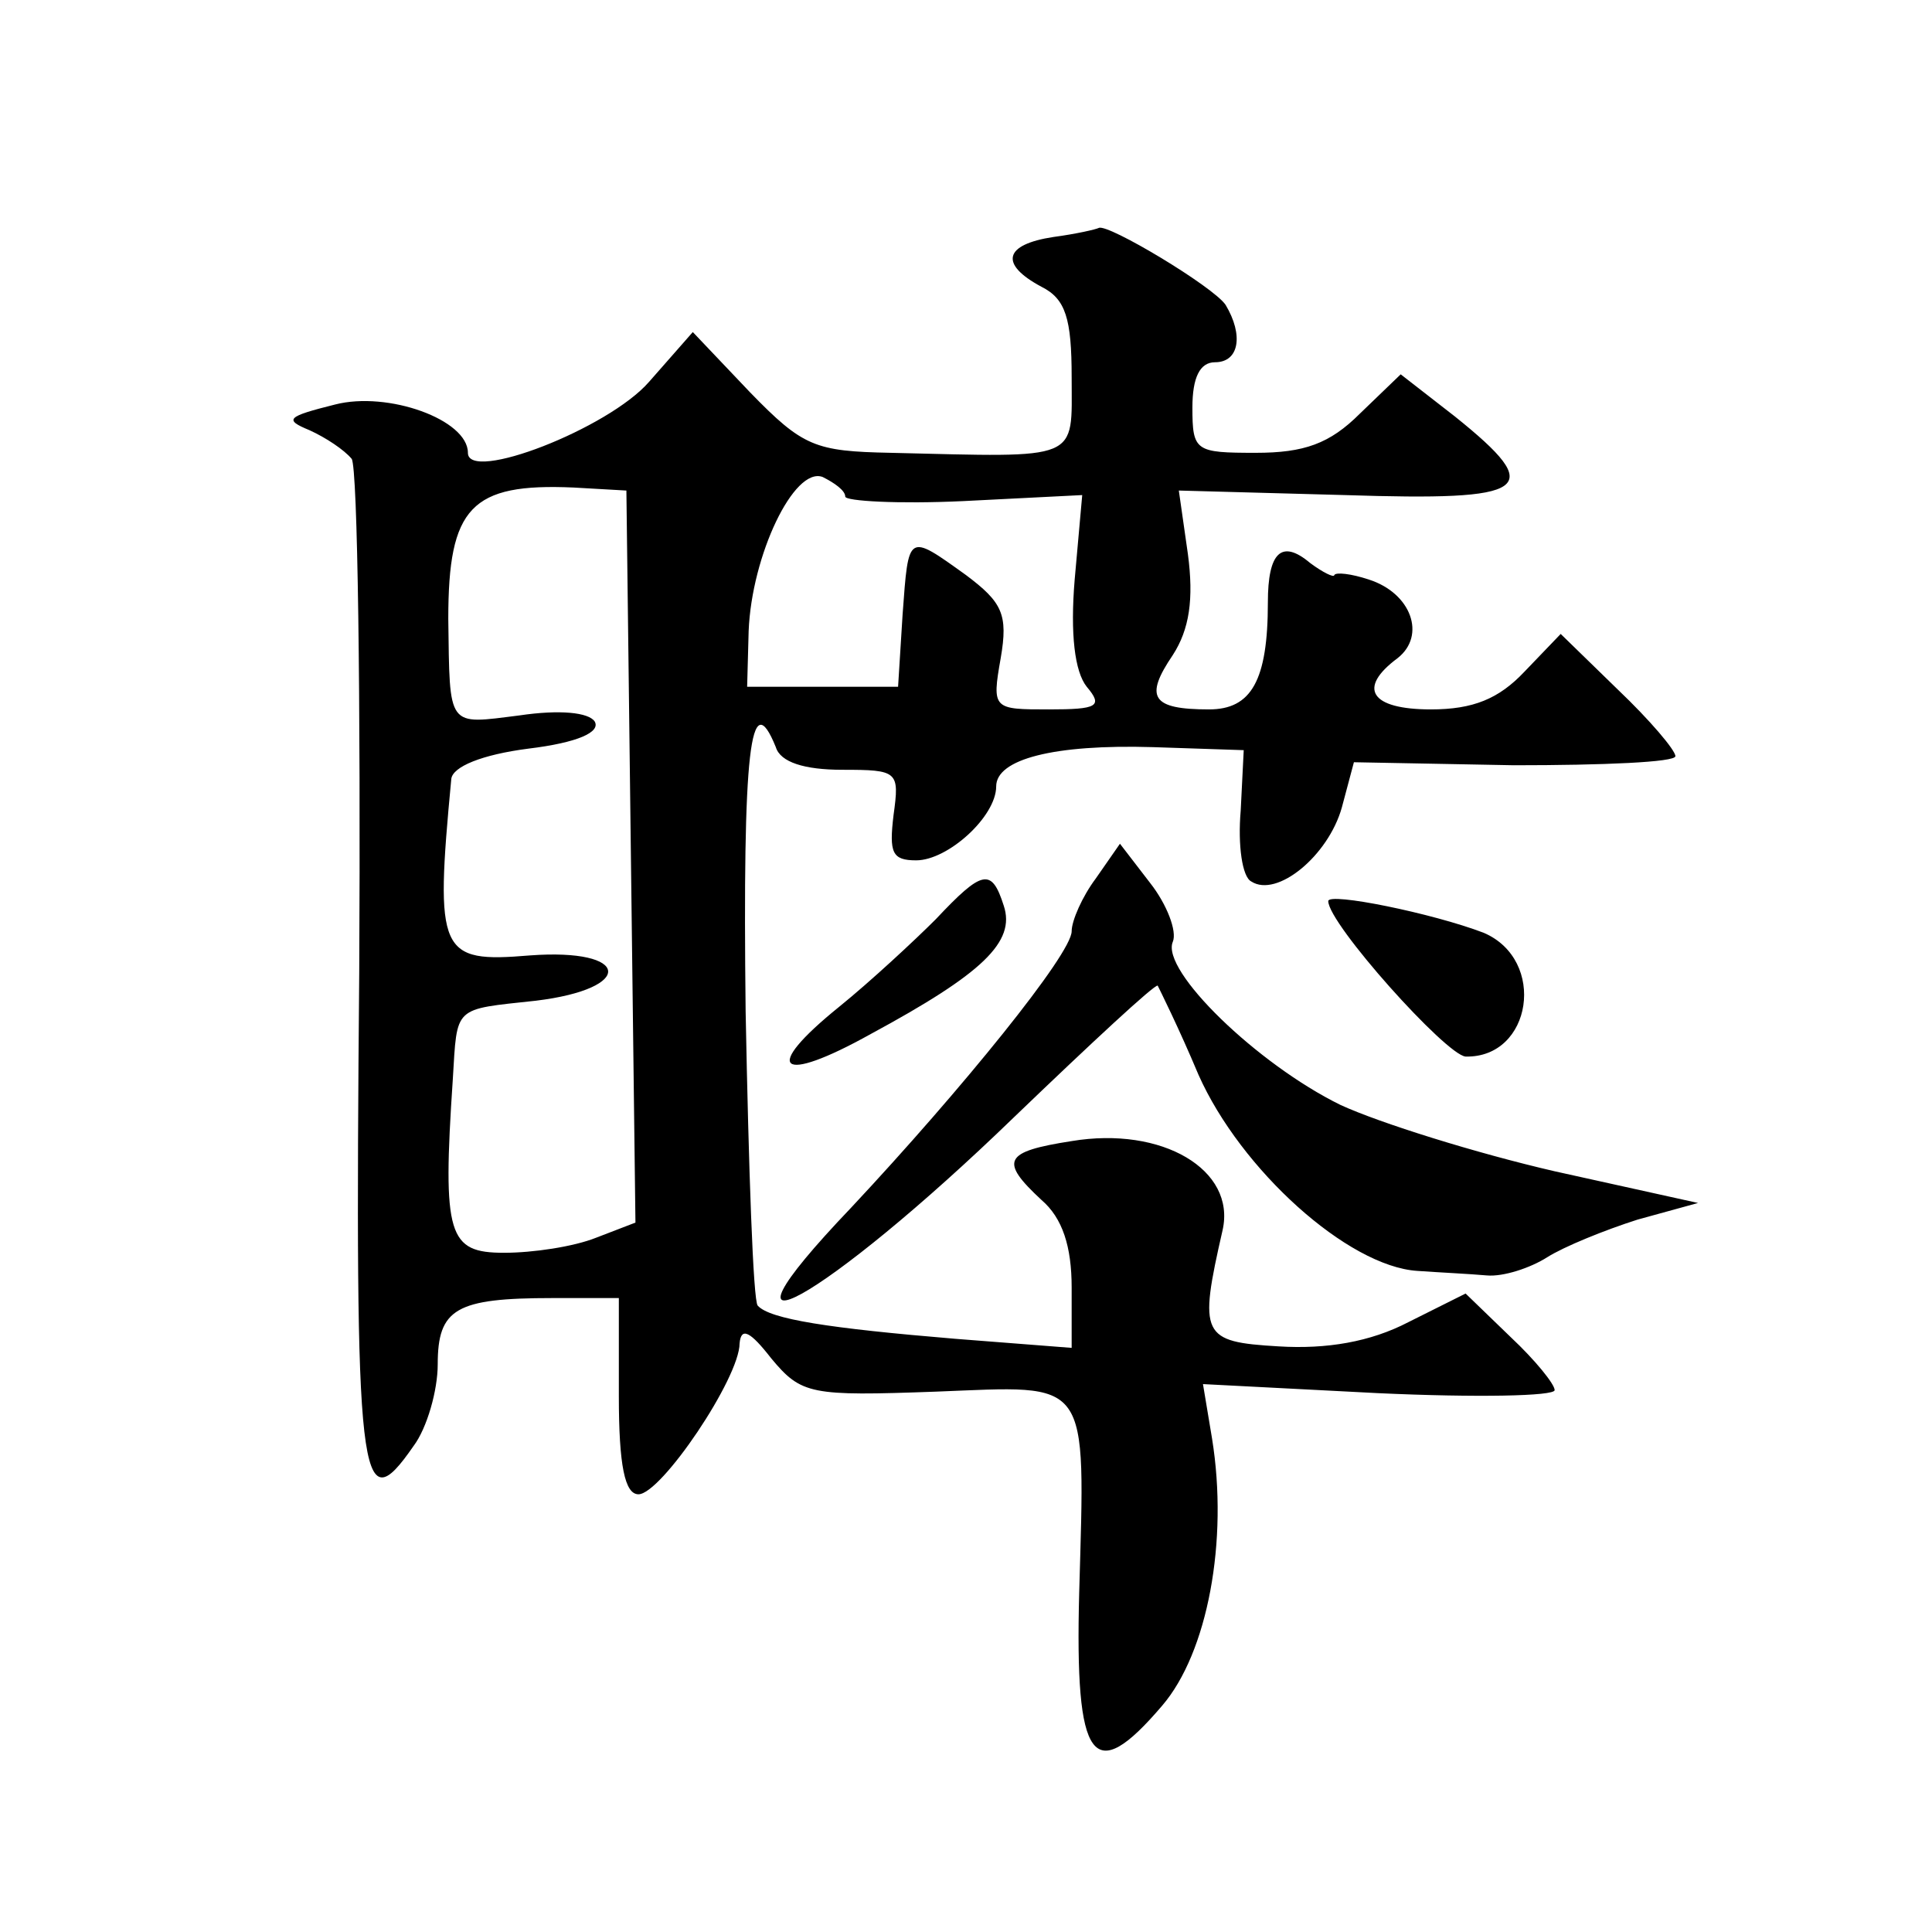
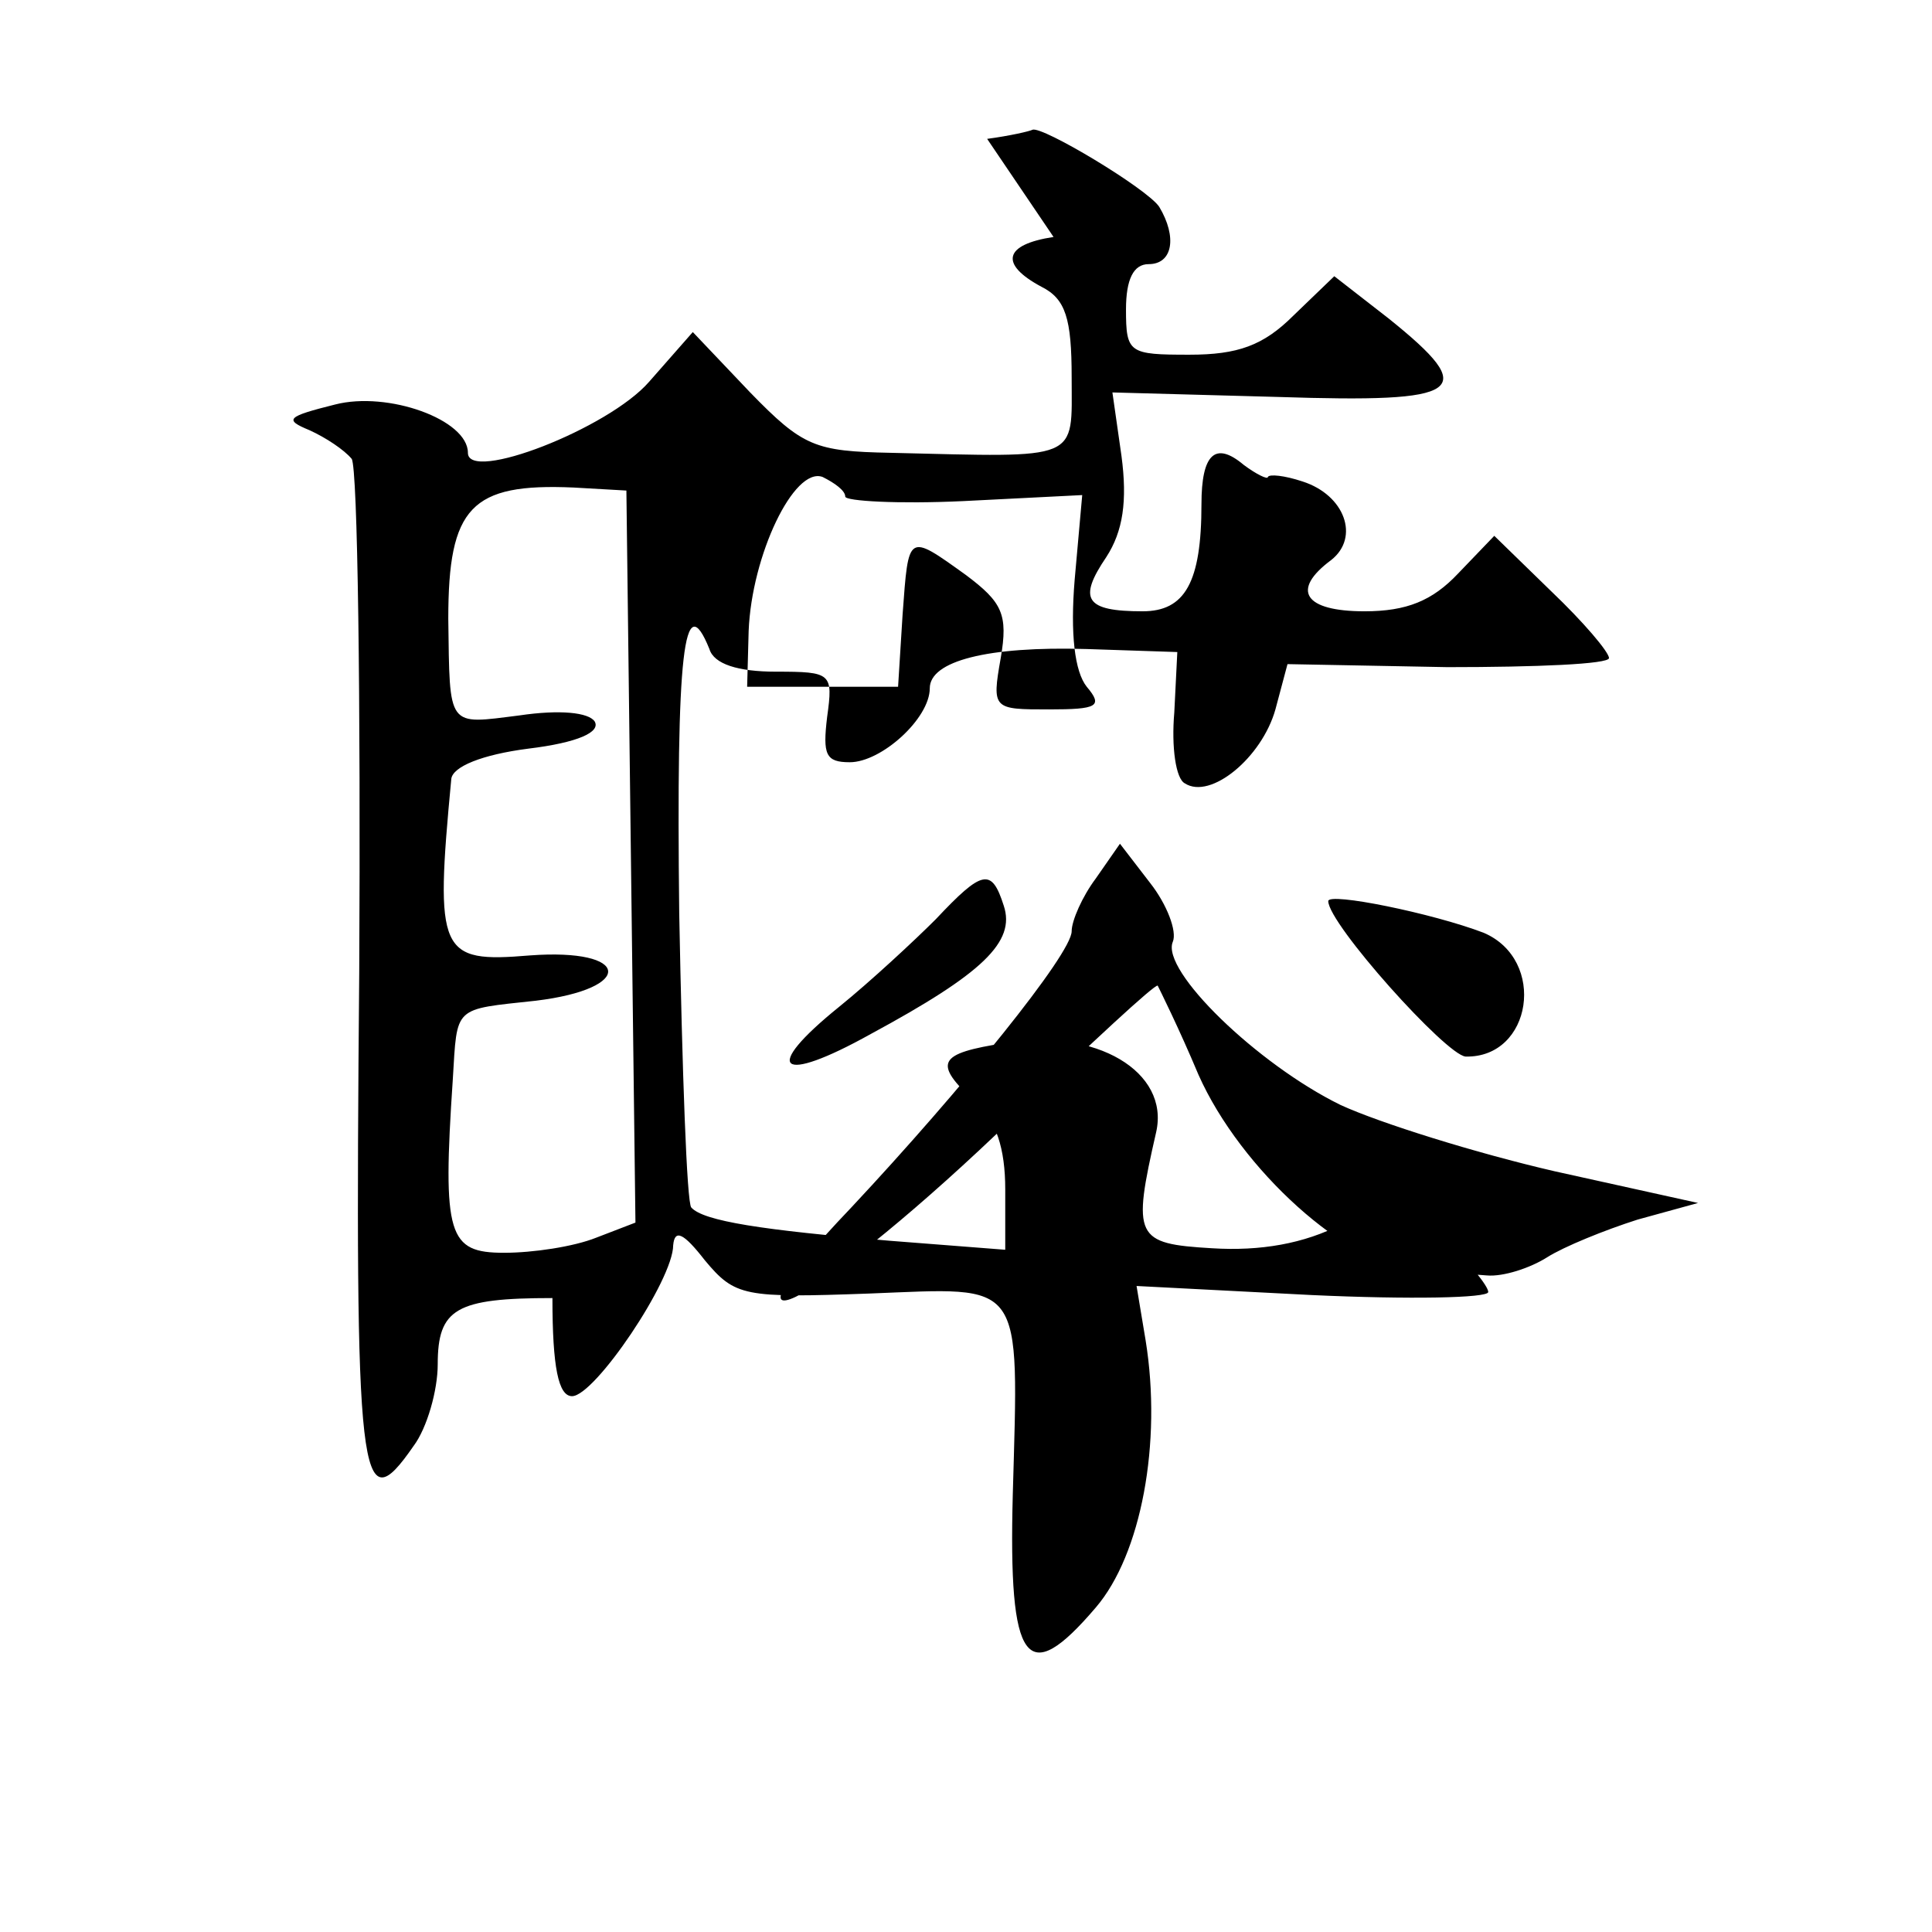
<svg xmlns="http://www.w3.org/2000/svg" version="1.0" width="128pt" height="128pt" viewBox="0 0 128 128" preserveAspectRatio="xMidYMid meet">
  <g transform="translate(0,128) scale(0.1,-0.1)" fill="#0" stroke="none">
-     <path d="M698 1123 c-33 -5 -36 -18 -8 -33 16 -8 20 -21 20 -60 0 -56 7 -53 -120 -50 -50 1 -58 4 -93 40 l-38 40 -29 -33 c-27 -31 -120 -67 -120 -47 0 22 -53 41 -88 32 -32 -8 -34 -10 -17 -17 11 -5 23 -13 28 -19 4 -6 6 -159 5 -340 -3 -341 0 -366 36 -314 9 12 16 37 16 54 0 37 12 44 76 44 l44 0 0 -65 c0 -46 4 -65 13 -65 15 0 67 77 67 100 1 11 7 8 21 -10 20 -24 26 -25 109 -22 103 4 99 11 95 -133 -3 -113 9 -129 55 -75 30 35 44 109 33 177 l-6 36 116 -6 c65 -3 117 -2 117 2 0 4 -13 20 -29 35 l-30 29 -38 -19 c-25 -13 -54 -18 -86 -16 -51 3 -53 7 -37 77 9 40 -40 69 -100 59 -45 -7 -48 -13 -20 -39 14 -12 20 -31 20 -58 l0 -40 -77 6 c-84 7 -123 13 -131 22 -3 3 -6 90 -8 195 -2 173 3 217 20 175 3 -10 19 -15 44 -15 37 0 38 -1 34 -30 -3 -25 -1 -30 15 -30 21 0 53 29 53 49 0 18 38 28 104 26 l60 -2 -2 -40 c-2 -23 1 -44 7 -47 17 -11 51 17 60 49 l8 30 106 -2 c59 0 107 2 107 6 0 4 -17 24 -38 44 l-38 37 -24 -25 c-17 -18 -34 -25 -62 -25 -40 0 -49 14 -22 34 19 15 9 43 -19 52 -12 4 -22 5 -23 3 0 -2 -8 2 -16 8 -19 16 -28 7 -28 -26 0 -52 -11 -71 -39 -71 -38 0 -43 8 -24 36 11 17 14 37 10 67 l-6 42 110 -3 c123 -4 134 3 73 52 l-36 28 -27 -26 c-20 -20 -37 -26 -69 -26 -40 0 -42 1 -42 30 0 20 5 30 15 30 16 0 19 18 7 38 -8 12 -78 54 -84 51 -2 -1 -15 -4 -30 -6z m-138 -172 c0 -3 35 -5 78 -3 l79 4 -5 -56 c-3 -36 0 -61 8 -71 11 -13 7 -15 -25 -15 -37 0 -38 0 -32 34 5 29 1 37 -23 55 -39 28 -38 28 -42 -26 l-3 -48 -50 0 -50 0 1 37 c2 50 30 109 49 102 8 -4 15 -9 15 -13z m-142 -239 l3 -242 -26 -10 c-15 -6 -42 -10 -61 -10 -37 0 -41 11 -34 115 3 49 0 46 55 52 66 8 63 35 -4 30 -60 -5 -63 1 -52 117 1 8 20 16 51 20 33 4 48 11 44 18 -4 6 -23 8 -50 4 -48 -6 -46 -9 -47 64 0 74 15 90 83 87 l35 -2 3 -243z M726 698 c-9 -12 -16 -28 -16 -35 0 -15 -73 -105 -146 -183 -105 -110 -18 -62 108 60 51 49 93 88 95 87 1 -2 14 -28 27 -59 28 -63 99 -127 145 -130 14 -1 35 -2 46 -3 11 -1 29 5 40 12 11 7 38 18 60 25 l40 11 -95 21 c-52 12 -116 32 -142 44 -55 27 -119 89 -111 108 3 7 -4 25 -15 39 l-20 26 -16 -23z M620 671 c-14 -14 -43 -41 -64 -58 -52 -42 -40 -52 21 -18 74 40 96 61 88 85 -8 25 -14 24 -45 -9z M880 683 c0 -15 78 -102 91 -103 44 -1 54 64 12 82 -34 13 -103 27 -103 21z" />
+     <path d="M698 1123 c-33 -5 -36 -18 -8 -33 16 -8 20 -21 20 -60 0 -56 7 -53 -120 -50 -50 1 -58 4 -93 40 l-38 40 -29 -33 c-27 -31 -120 -67 -120 -47 0 22 -53 41 -88 32 -32 -8 -34 -10 -17 -17 11 -5 23 -13 28 -19 4 -6 6 -159 5 -340 -3 -341 0 -366 36 -314 9 12 16 37 16 54 0 37 12 44 76 44 c0 -46 4 -65 13 -65 15 0 67 77 67 100 1 11 7 8 21 -10 20 -24 26 -25 109 -22 103 4 99 11 95 -133 -3 -113 9 -129 55 -75 30 35 44 109 33 177 l-6 36 116 -6 c65 -3 117 -2 117 2 0 4 -13 20 -29 35 l-30 29 -38 -19 c-25 -13 -54 -18 -86 -16 -51 3 -53 7 -37 77 9 40 -40 69 -100 59 -45 -7 -48 -13 -20 -39 14 -12 20 -31 20 -58 l0 -40 -77 6 c-84 7 -123 13 -131 22 -3 3 -6 90 -8 195 -2 173 3 217 20 175 3 -10 19 -15 44 -15 37 0 38 -1 34 -30 -3 -25 -1 -30 15 -30 21 0 53 29 53 49 0 18 38 28 104 26 l60 -2 -2 -40 c-2 -23 1 -44 7 -47 17 -11 51 17 60 49 l8 30 106 -2 c59 0 107 2 107 6 0 4 -17 24 -38 44 l-38 37 -24 -25 c-17 -18 -34 -25 -62 -25 -40 0 -49 14 -22 34 19 15 9 43 -19 52 -12 4 -22 5 -23 3 0 -2 -8 2 -16 8 -19 16 -28 7 -28 -26 0 -52 -11 -71 -39 -71 -38 0 -43 8 -24 36 11 17 14 37 10 67 l-6 42 110 -3 c123 -4 134 3 73 52 l-36 28 -27 -26 c-20 -20 -37 -26 -69 -26 -40 0 -42 1 -42 30 0 20 5 30 15 30 16 0 19 18 7 38 -8 12 -78 54 -84 51 -2 -1 -15 -4 -30 -6z m-138 -172 c0 -3 35 -5 78 -3 l79 4 -5 -56 c-3 -36 0 -61 8 -71 11 -13 7 -15 -25 -15 -37 0 -38 0 -32 34 5 29 1 37 -23 55 -39 28 -38 28 -42 -26 l-3 -48 -50 0 -50 0 1 37 c2 50 30 109 49 102 8 -4 15 -9 15 -13z m-142 -239 l3 -242 -26 -10 c-15 -6 -42 -10 -61 -10 -37 0 -41 11 -34 115 3 49 0 46 55 52 66 8 63 35 -4 30 -60 -5 -63 1 -52 117 1 8 20 16 51 20 33 4 48 11 44 18 -4 6 -23 8 -50 4 -48 -6 -46 -9 -47 64 0 74 15 90 83 87 l35 -2 3 -243z M726 698 c-9 -12 -16 -28 -16 -35 0 -15 -73 -105 -146 -183 -105 -110 -18 -62 108 60 51 49 93 88 95 87 1 -2 14 -28 27 -59 28 -63 99 -127 145 -130 14 -1 35 -2 46 -3 11 -1 29 5 40 12 11 7 38 18 60 25 l40 11 -95 21 c-52 12 -116 32 -142 44 -55 27 -119 89 -111 108 3 7 -4 25 -15 39 l-20 26 -16 -23z M620 671 c-14 -14 -43 -41 -64 -58 -52 -42 -40 -52 21 -18 74 40 96 61 88 85 -8 25 -14 24 -45 -9z M880 683 c0 -15 78 -102 91 -103 44 -1 54 64 12 82 -34 13 -103 27 -103 21z" />
  </g>
</svg>